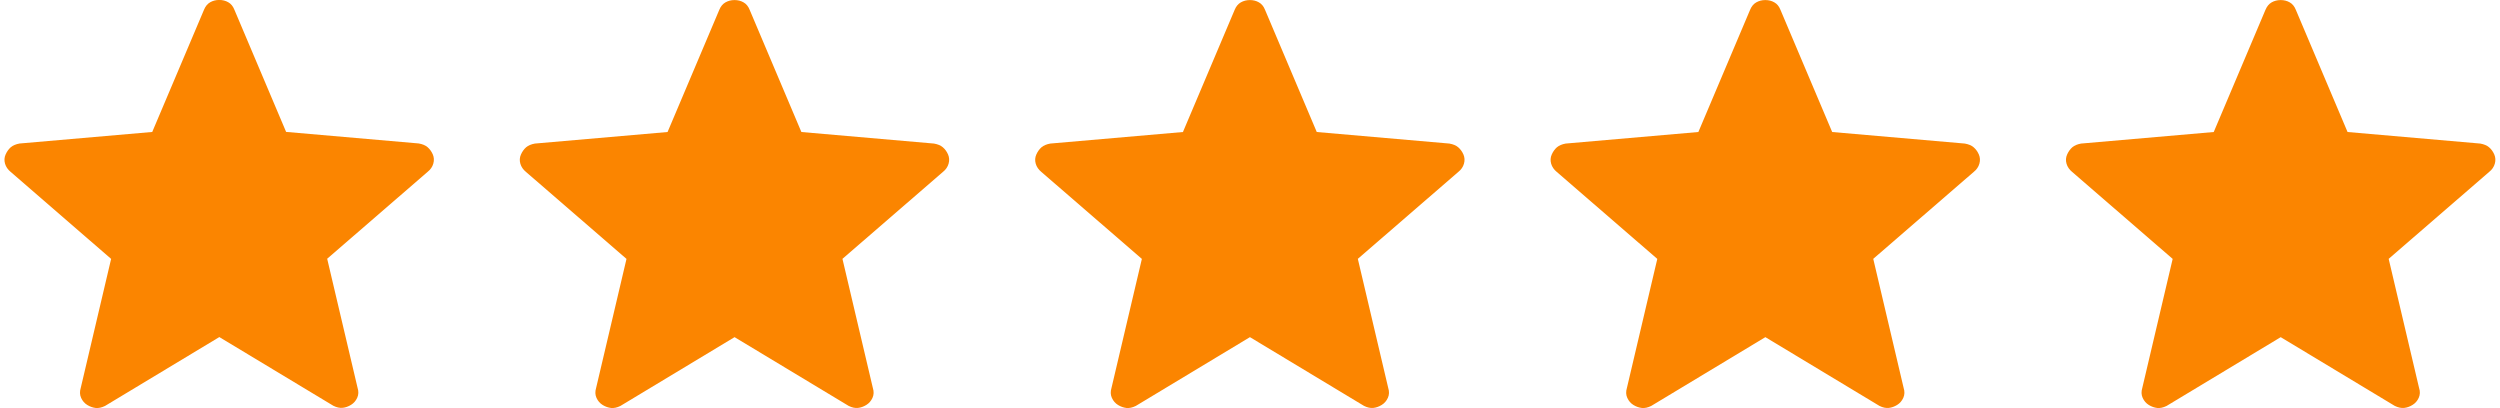
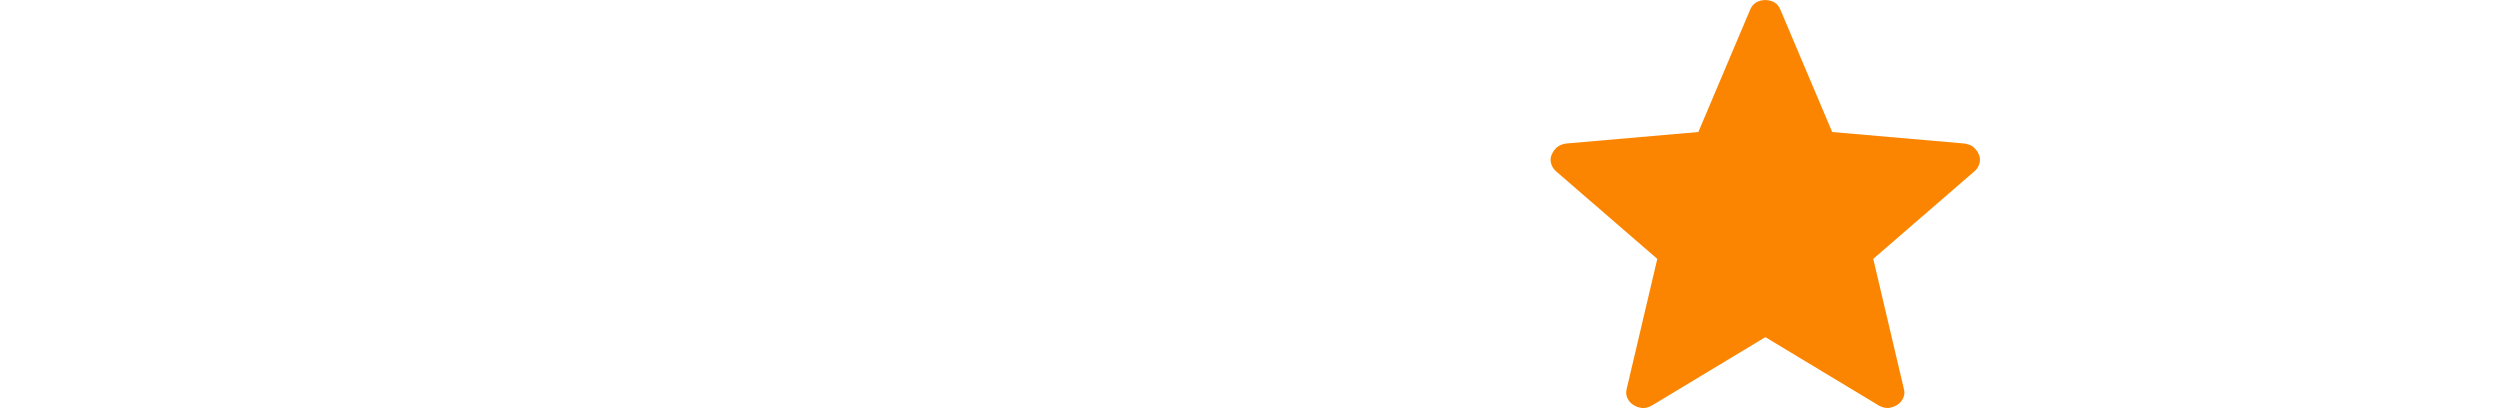
<svg xmlns="http://www.w3.org/2000/svg" id="a" width="497.89" height="81.26" viewBox="0 0 497.89 81.26">
-   <path d="M43.66,67.14l-22.75,13.71c-.67.33-1.29.46-1.86.4-.57-.07-1.12-.26-1.66-.59-.54-.33-.95-.8-1.23-1.41-.28-.61-.3-1.27-.08-1.99l6.05-25.7L2.12,34.23c-.56-.46-.94-1.01-1.12-1.64-.18-.64-.14-1.25.12-1.83.26-.58.6-1.06,1.03-1.44.43-.36,1.02-.61,1.75-.74l26.42-2.3L40.63,1.94c.28-.69.69-1.18,1.23-1.49.53-.3,1.13-.46,1.8-.46s1.27.15,1.8.46c.54.3.95.8,1.22,1.49l10.3,24.33,26.41,2.3c.74.13,1.33.37,1.76.74.43.37.78.84,1.04,1.43.25.58.29,1.19.11,1.83-.18.64-.55,1.19-1.12,1.64l-20.02,17.32,6.05,25.7c.23.71.21,1.38-.07,1.99-.28.61-.69,1.08-1.23,1.41-.54.33-1.09.53-1.66.59-.57.06-1.19-.07-1.85-.4l-22.75-13.71Z" fill="#fb8500" />
-   <path d="M146.3,67.14l-22.75,13.71c-.67.33-1.29.46-1.86.4-.57-.07-1.12-.26-1.66-.59-.54-.33-.95-.8-1.23-1.41-.28-.61-.3-1.27-.08-1.99l6.05-25.7-20.02-17.32c-.56-.46-.94-1.01-1.12-1.64-.18-.64-.14-1.25.12-1.83.26-.58.6-1.06,1.03-1.44.43-.36,1.02-.61,1.75-.74l26.42-2.3,10.3-24.33c.28-.69.69-1.18,1.23-1.49.54-.3,1.13-.46,1.8-.46s1.27.15,1.8.46c.54.3.95.8,1.22,1.49l10.3,24.33,26.41,2.3c.74.13,1.33.37,1.76.74.43.37.78.84,1.04,1.43.25.58.29,1.19.11,1.83-.18.64-.55,1.19-1.12,1.64l-20.02,17.32,6.05,25.7c.23.71.21,1.38-.07,1.99-.28.61-.69,1.08-1.23,1.41-.54.33-1.09.53-1.66.59-.57.06-1.19-.07-1.85-.4l-22.75-13.71Z" fill="#fb8500" />
-   <path d="M248.94,67.14l-22.75,13.71c-.67.33-1.29.46-1.86.4-.57-.07-1.12-.26-1.66-.59-.54-.33-.95-.8-1.23-1.41-.28-.61-.3-1.27-.08-1.99l6.05-25.7-20.02-17.32c-.56-.46-.94-1.01-1.12-1.64-.18-.64-.14-1.25.12-1.83.26-.58.6-1.06,1.03-1.44.43-.36,1.02-.61,1.75-.74l26.42-2.3,10.3-24.33c.28-.69.69-1.18,1.23-1.49.54-.3,1.13-.46,1.8-.46s1.27.15,1.8.46c.54.3.95.8,1.22,1.49l10.3,24.33,26.41,2.3c.74.13,1.33.37,1.76.74.43.37.78.84,1.04,1.43.25.58.29,1.19.11,1.83-.18.64-.55,1.19-1.12,1.64l-20.02,17.32,6.05,25.7c.23.71.21,1.38-.07,1.99-.28.61-.69,1.08-1.23,1.41-.54.33-1.09.53-1.66.59-.57.06-1.19-.07-1.85-.4l-22.75-13.71Z" fill="#fb8500" />
  <path d="M351.59,67.14l-22.75,13.71c-.67.33-1.29.46-1.86.4-.57-.07-1.12-.26-1.66-.59-.54-.33-.95-.8-1.23-1.41-.28-.61-.3-1.27-.08-1.99l6.05-25.7-20.02-17.32c-.56-.46-.94-1.01-1.12-1.64-.18-.64-.14-1.25.12-1.83.26-.58.6-1.06,1.03-1.44.43-.36,1.02-.61,1.75-.74l26.42-2.3,10.3-24.33c.28-.69.69-1.18,1.23-1.49.54-.3,1.13-.46,1.8-.46s1.27.15,1.8.46c.54.3.95.8,1.22,1.49l10.3,24.33,26.41,2.3c.74.13,1.33.37,1.76.74.43.37.78.84,1.04,1.43.25.58.29,1.19.11,1.83-.18.64-.55,1.19-1.12,1.64l-20.02,17.32,6.05,25.7c.23.71.21,1.38-.07,1.99-.28.61-.69,1.08-1.23,1.41-.54.33-1.09.53-1.66.59-.57.06-1.19-.07-1.85-.4l-22.75-13.71Z" fill="#fb8500" />
-   <path d="M454.23,67.14l-22.75,13.71c-.67.33-1.29.46-1.86.4-.57-.07-1.12-.26-1.66-.59-.54-.33-.95-.8-1.23-1.41-.28-.61-.3-1.27-.08-1.99l6.05-25.7-20.02-17.32c-.56-.46-.94-1.01-1.12-1.64-.18-.64-.14-1.25.12-1.83.26-.58.6-1.06,1.03-1.44.43-.36,1.02-.61,1.75-.74l26.42-2.3,10.3-24.33c.29-.69.69-1.18,1.23-1.49.53-.3,1.14-.46,1.8-.46s1.27.15,1.8.46c.54.3.95.8,1.22,1.49l10.3,24.33,26.42,2.3c.74.13,1.33.37,1.76.74.44.37.78.84,1.04,1.43.25.58.29,1.19.11,1.83-.18.64-.55,1.19-1.12,1.64l-20.02,17.32,6.05,25.7c.24.71.21,1.38-.07,1.99-.28.61-.69,1.08-1.24,1.41-.53.33-1.09.53-1.66.59-.57.06-1.18-.07-1.86-.4l-22.75-13.71Z" fill="#fb8500" />
</svg>